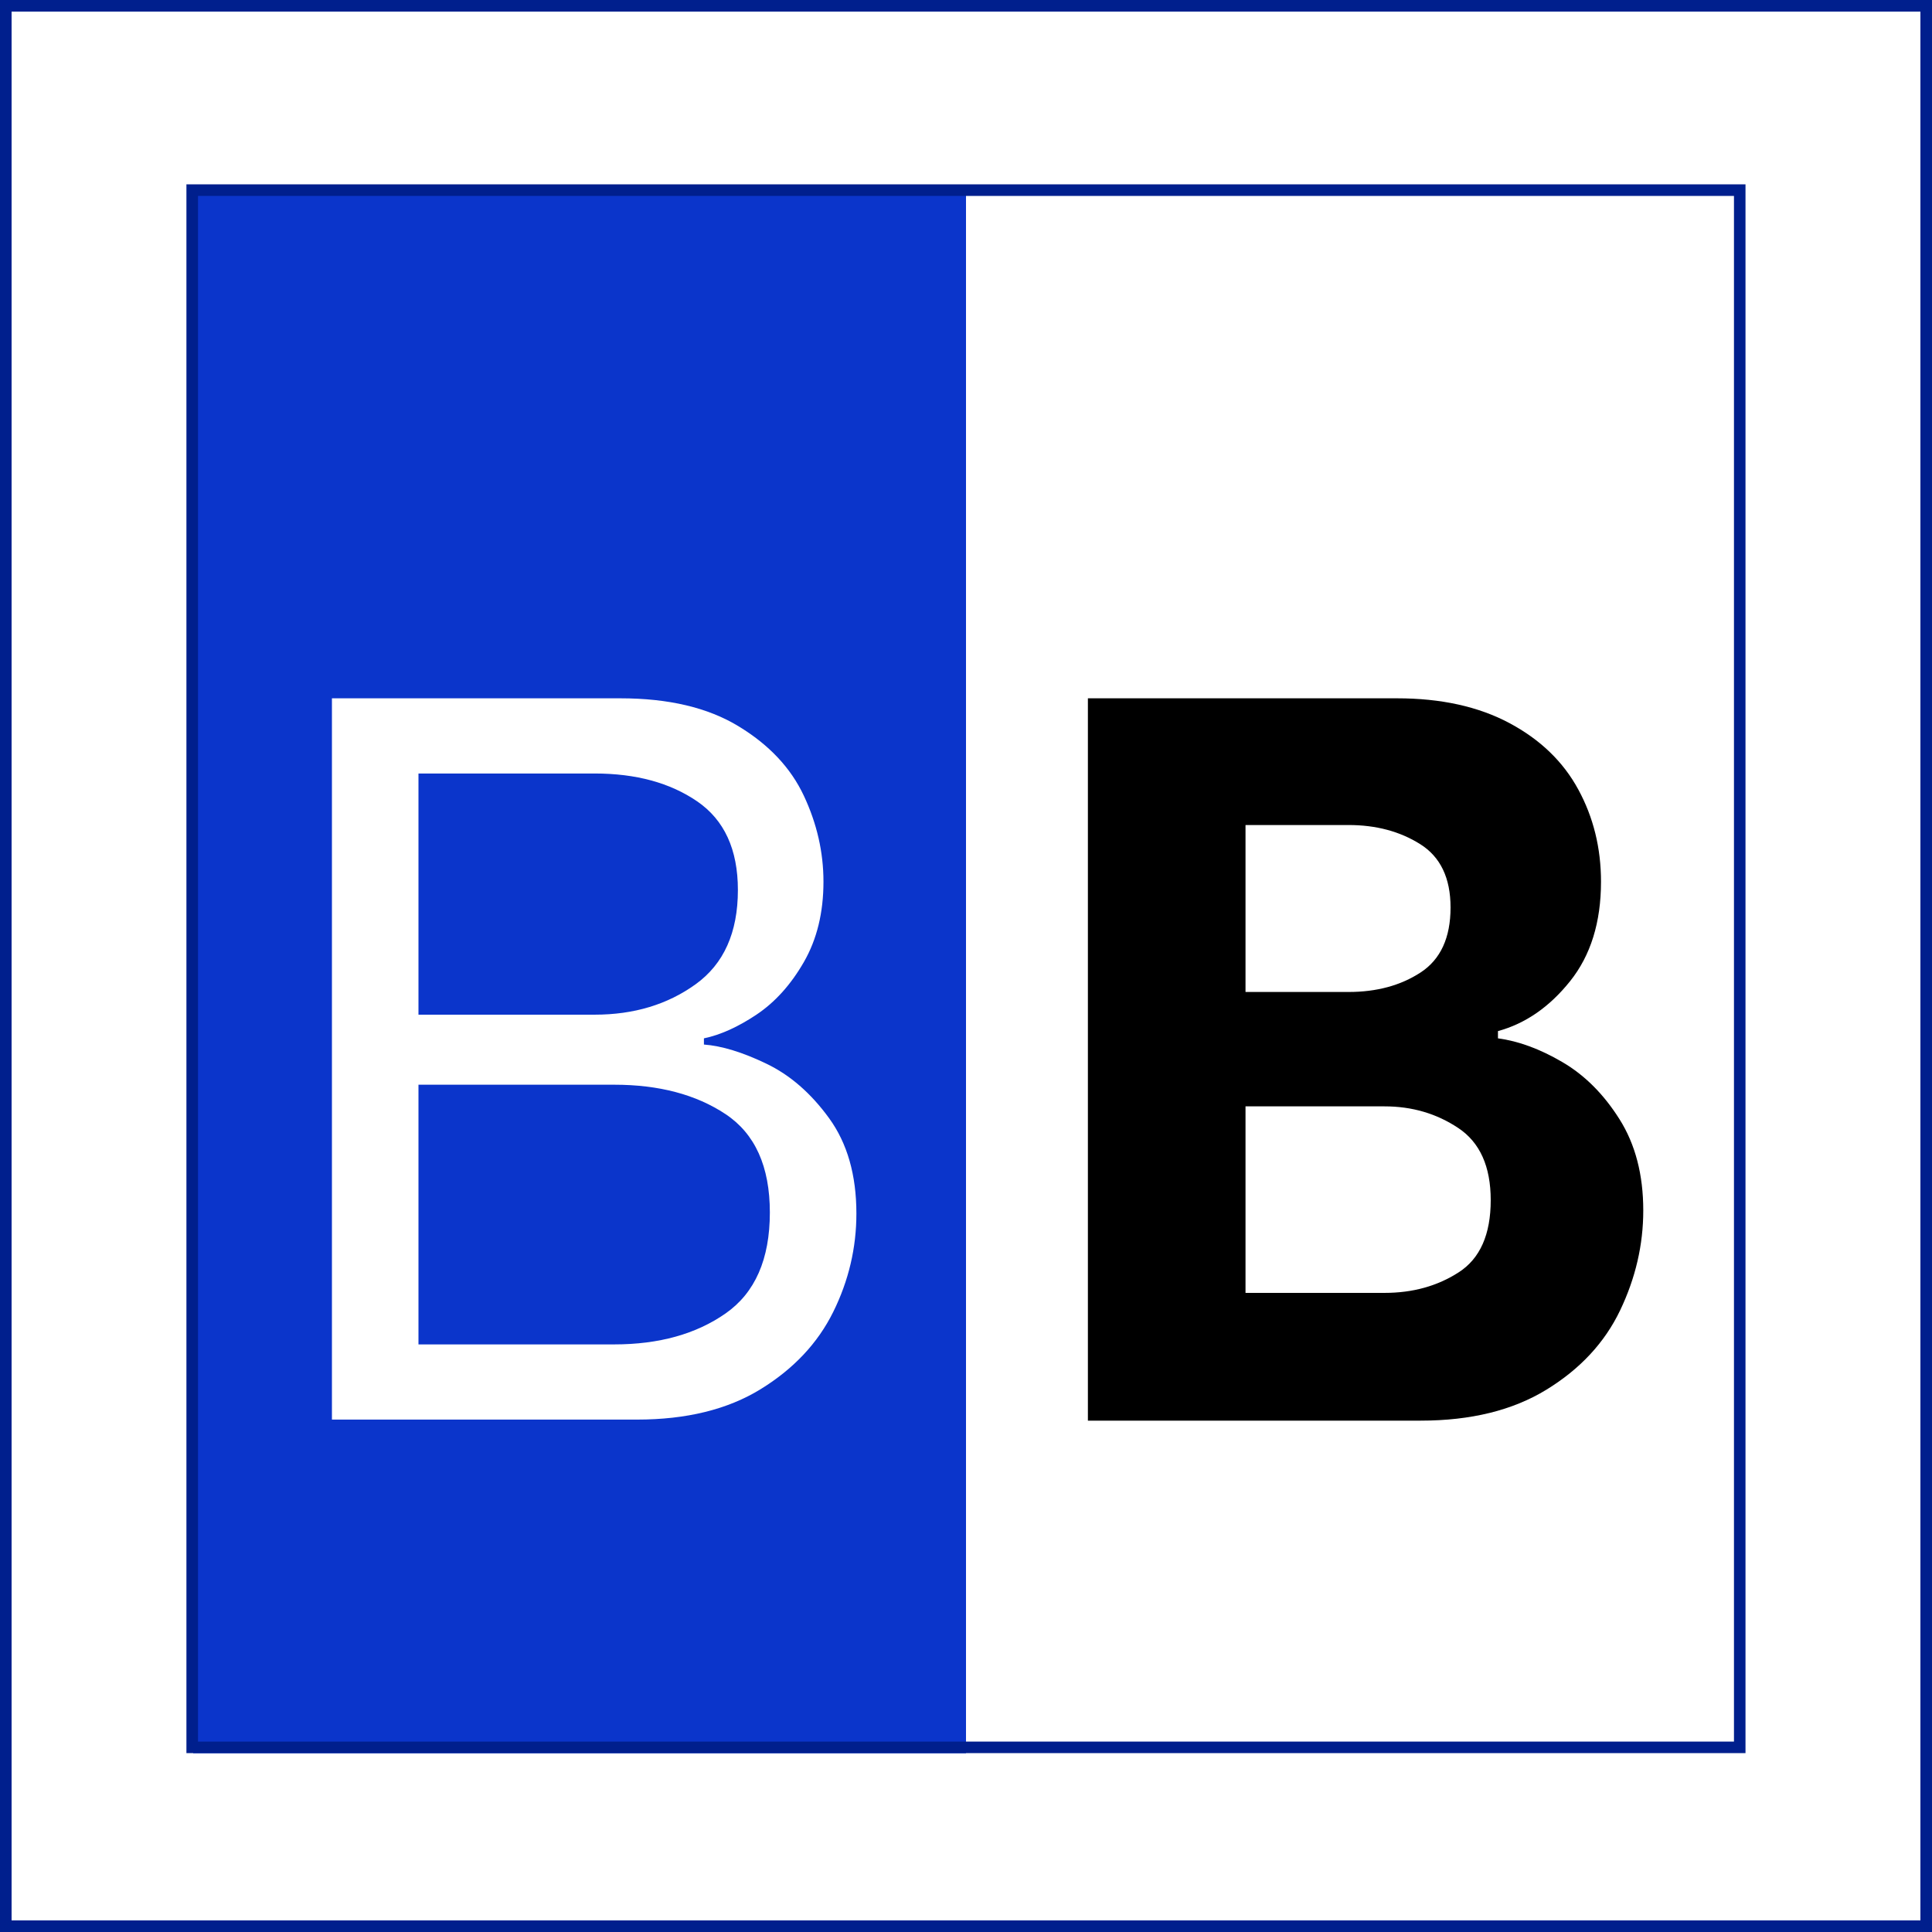
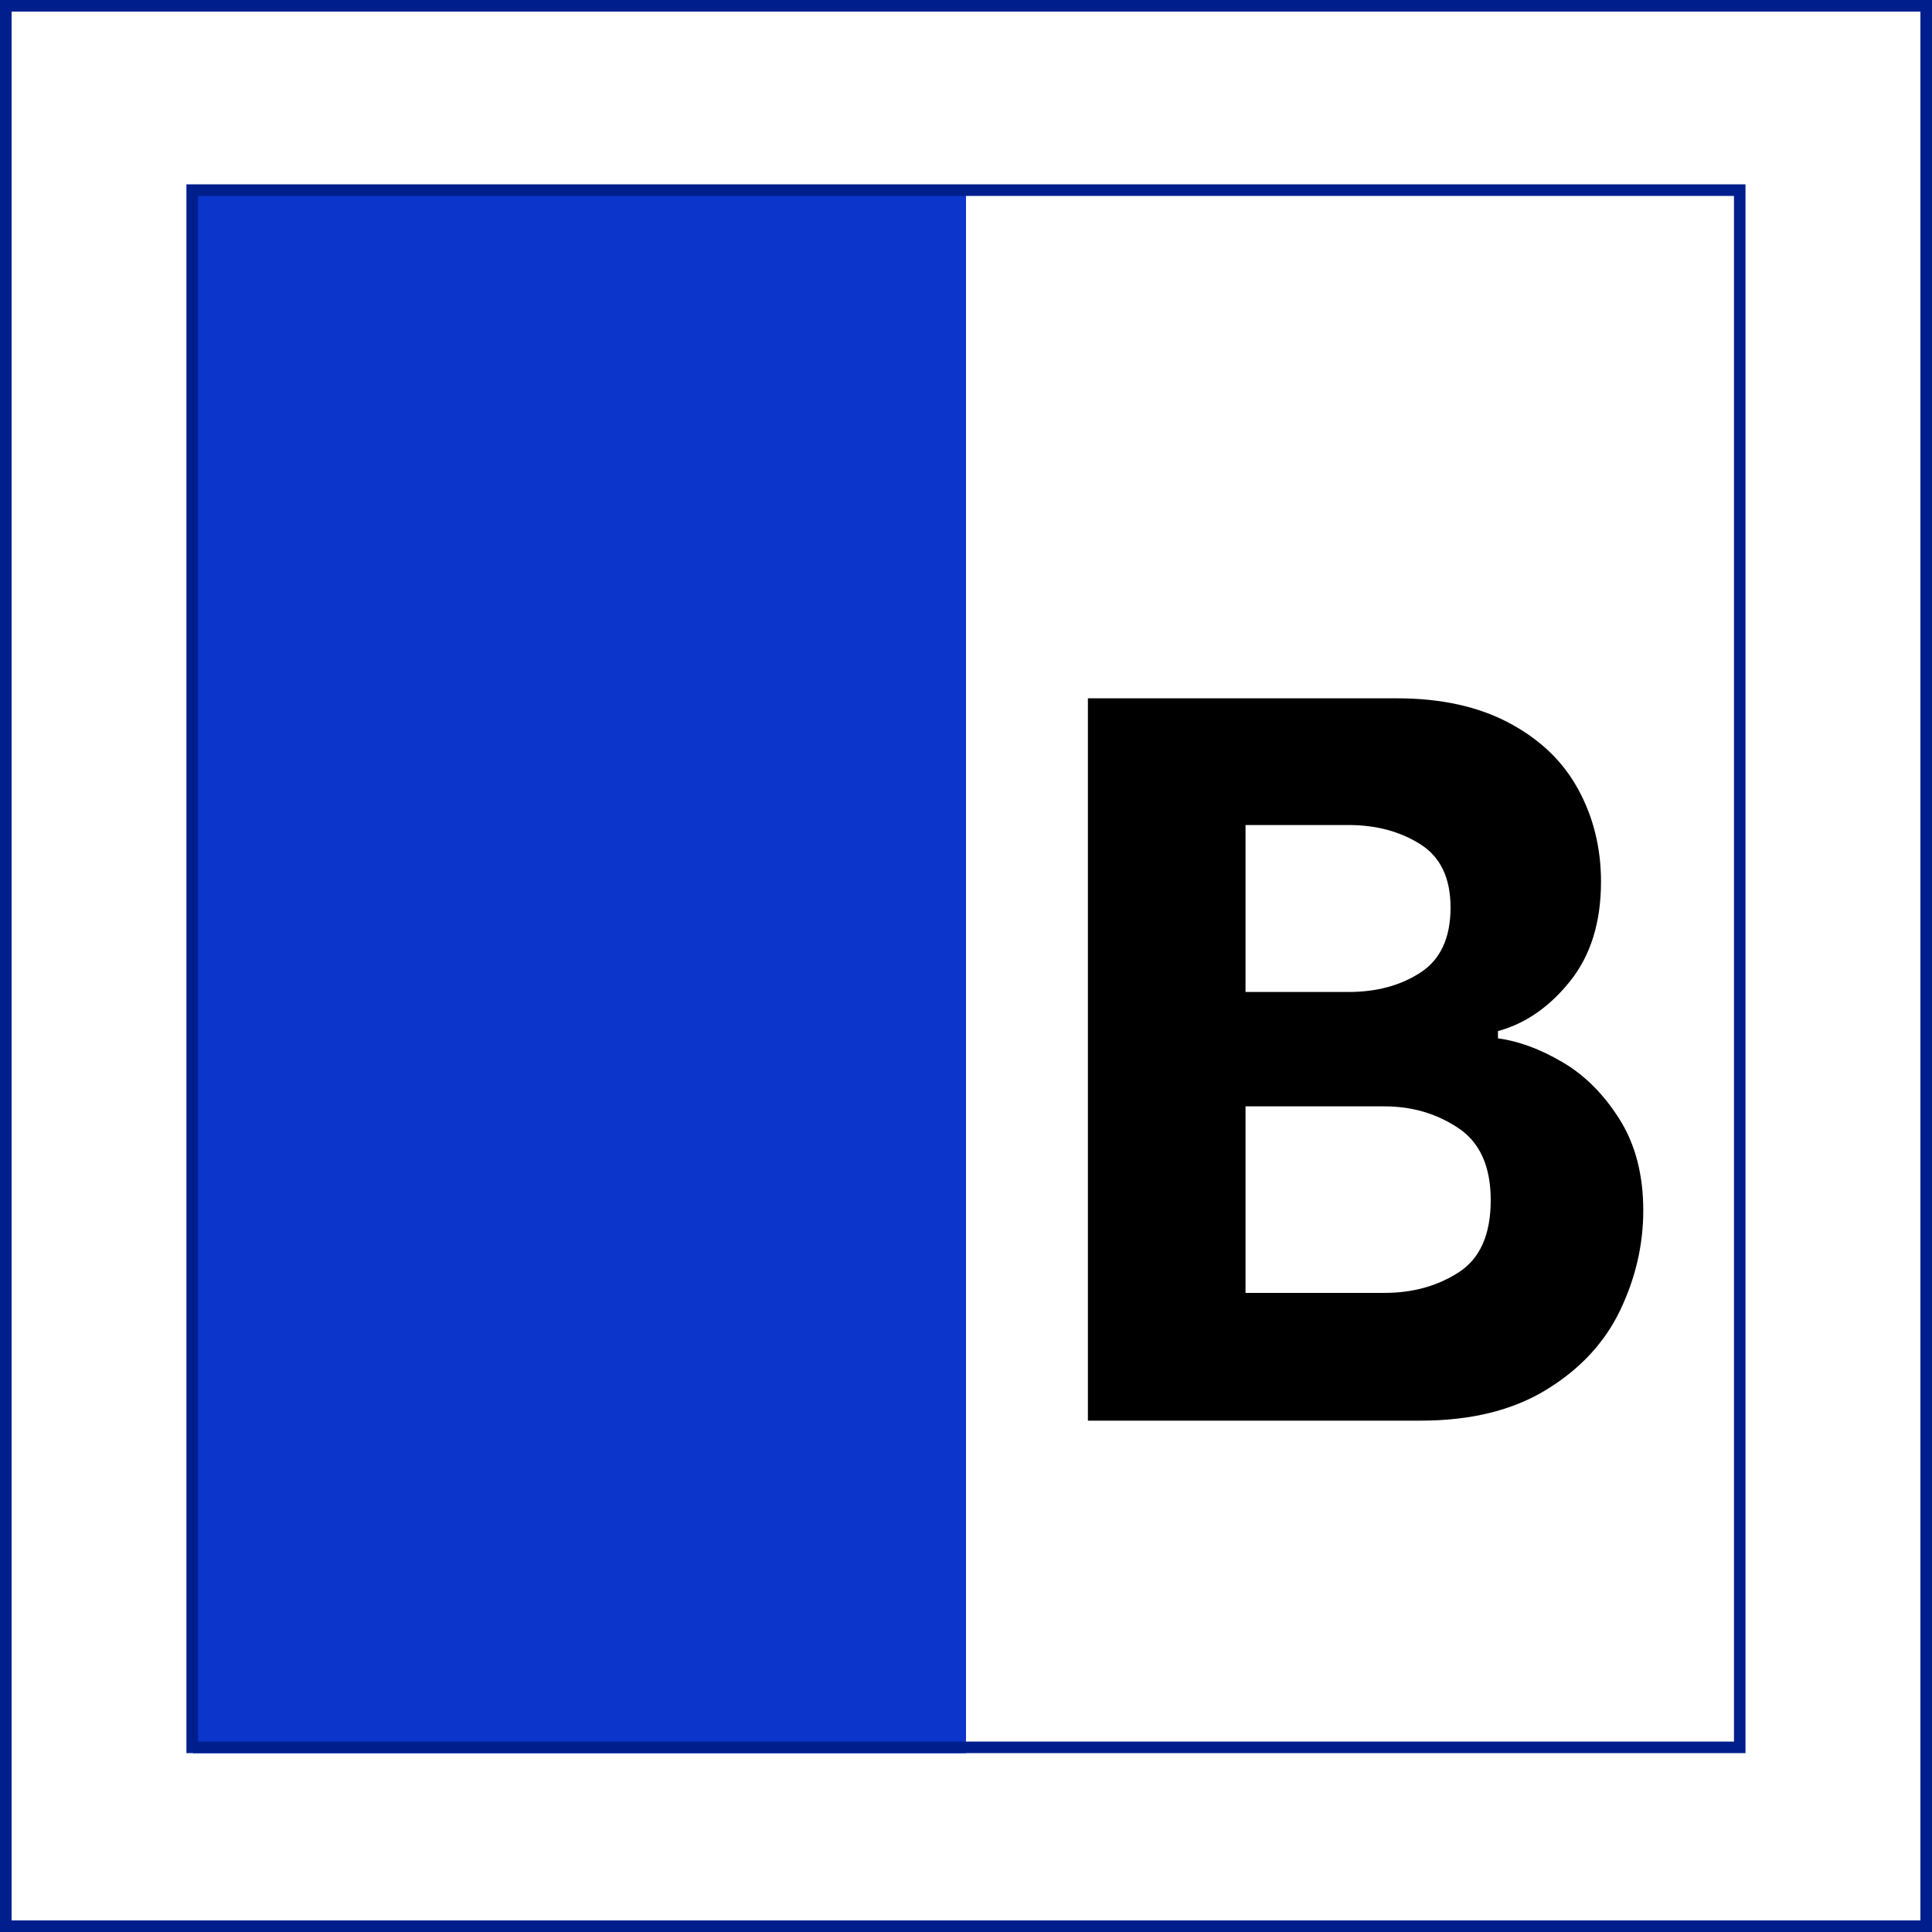
<svg xmlns="http://www.w3.org/2000/svg" width="500" zoomAndPan="magnify" viewBox="0 0 375 375" height="500" preserveAspectRatio="xMidYMid meet" version="1.2">
  <defs>
    <clipPath id="cb9e7538f3">
      <path d="M 37.5 37.5 L 187.5 37.5 L 187.5 340.297 L 37.5 340.297 Z M 37.5 37.5 " />
    </clipPath>
    <clipPath id="82a78da98c">
      <path d="M 36.184 35.777 L 338.801 35.777 L 338.801 340.277 L 36.184 340.277 Z M 36.184 35.777 " />
    </clipPath>
  </defs>
  <g id="b8eafaa743">
    <rect x="0" width="375" y="0" height="375" style="fill:#ffffff;fill-opacity:1;stroke:none;" />
-     <rect x="0" width="375" y="0" height="375" style="fill:#ffffff;fill-opacity:1;stroke:none;" />
    <path style="fill:none;stroke-width:6;stroke-linecap:butt;stroke-linejoin:miter;stroke:#001f8d;stroke-opacity:1;stroke-miterlimit:4;" d="M -0 0 L 500 0 L 500 500 L -0 500 Z M -0 0 " transform="matrix(0.75,0,0,0.75,0,-0)" />
    <g clip-rule="nonzero" clip-path="url(#cb9e7538f3)">
      <path style=" stroke:none;fill-rule:nonzero;fill:#0b35cb;fill-opacity:1;" d="M 37.5 37.5 L 187.5 37.5 L 187.5 340.43 L 37.5 340.43 Z M 37.5 37.5 " />
    </g>
    <g style="fill:#ffffff;fill-opacity:1;">
      <g transform="translate(49.428, 275.542)">
-         <path style="stroke:none" d="M 15 -140 L 71 -140 C 80.332 -140 87.961 -138.195 93.891 -134.594 C 99.828 -131 104.062 -126.5 106.594 -121.094 C 109.133 -115.695 110.406 -110.133 110.406 -104.406 C 110.406 -98.406 109.133 -93.203 106.594 -88.797 C 104.062 -84.398 100.992 -81 97.391 -78.594 C 93.797 -76.195 90.398 -74.664 87.203 -74 L 87.203 -72.797 C 90.672 -72.535 94.703 -71.301 99.297 -69.094 C 103.898 -66.895 107.969 -63.363 111.5 -58.5 C 115.031 -53.633 116.797 -47.469 116.797 -40 C 116.797 -33.332 115.297 -26.961 112.297 -20.891 C 109.297 -14.828 104.594 -9.828 98.188 -5.891 C 91.789 -1.961 83.797 0 74.203 0 L 15 0 Z M 66 -78.594 C 73.602 -78.594 80.133 -80.562 85.594 -84.5 C 91.062 -88.438 93.797 -94.535 93.797 -102.797 C 93.797 -110.66 91.16 -116.395 85.891 -120 C 80.629 -123.602 74 -125.406 66 -125.406 L 31.797 -125.406 L 31.797 -78.594 Z M 69.797 -14.594 C 78.461 -14.594 85.66 -16.594 91.391 -20.594 C 97.129 -24.594 100 -31.129 100 -40.203 C 100 -49.129 97.129 -55.492 91.391 -59.297 C 85.66 -63.098 78.461 -65 69.797 -65 L 31.797 -65 L 31.797 -14.594 Z M 69.797 -14.594 " />
-       </g>
+         </g>
    </g>
    <g style="fill:#000000;fill-opacity:1;">
      <g transform="translate(200.754, 275.542)">
        <path style="stroke:none" d="M 10.406 -140 L 70.406 -140 C 78.938 -140 86.203 -138.398 92.203 -135.203 C 98.203 -132.004 102.664 -127.703 105.594 -122.297 C 108.531 -116.898 110 -110.938 110 -104.406 C 110 -96.531 108 -90.094 104 -85.094 C 100 -80.094 95.332 -76.863 90 -75.406 L 90 -74 C 94 -73.469 98.164 -71.93 102.5 -69.391 C 106.832 -66.859 110.531 -63.16 113.594 -58.297 C 116.664 -53.43 118.203 -47.531 118.203 -40.594 C 118.203 -33.926 116.703 -27.457 113.703 -21.188 C 110.703 -14.926 105.93 -9.797 99.391 -5.797 C 92.859 -1.797 84.727 0.203 75 0.203 L 10.406 0.203 Z M 61 -83 C 66.469 -83 71.133 -84.266 75 -86.797 C 78.863 -89.328 80.797 -93.531 80.797 -99.406 C 80.797 -105.133 78.828 -109.234 74.891 -111.703 C 70.961 -114.172 66.332 -115.406 61 -115.406 L 41 -115.406 L 41 -83 Z M 68 -24.594 C 73.469 -24.594 78.266 -25.926 82.391 -28.594 C 86.523 -31.258 88.594 -35.926 88.594 -42.594 C 88.594 -49.133 86.492 -53.801 82.297 -56.594 C 78.098 -59.395 73.332 -60.797 68 -60.797 L 41 -60.797 L 41 -24.594 Z M 68 -24.594 " />
      </g>
    </g>
    <g clip-rule="nonzero" clip-path="url(#82a78da98c)">
      <path style="fill:none;stroke-width:6;stroke-linecap:butt;stroke-linejoin:miter;stroke:#001f8d;stroke-opacity:1;stroke-miterlimit:4;" d="M 0.002 0.002 L 403.507 0.002 L 403.507 406.017 L 0.002 406.017 Z M 0.002 0.002 " transform="matrix(0.75,0,0,0.75,36.182,35.776)" />
    </g>
  </g>
</svg>